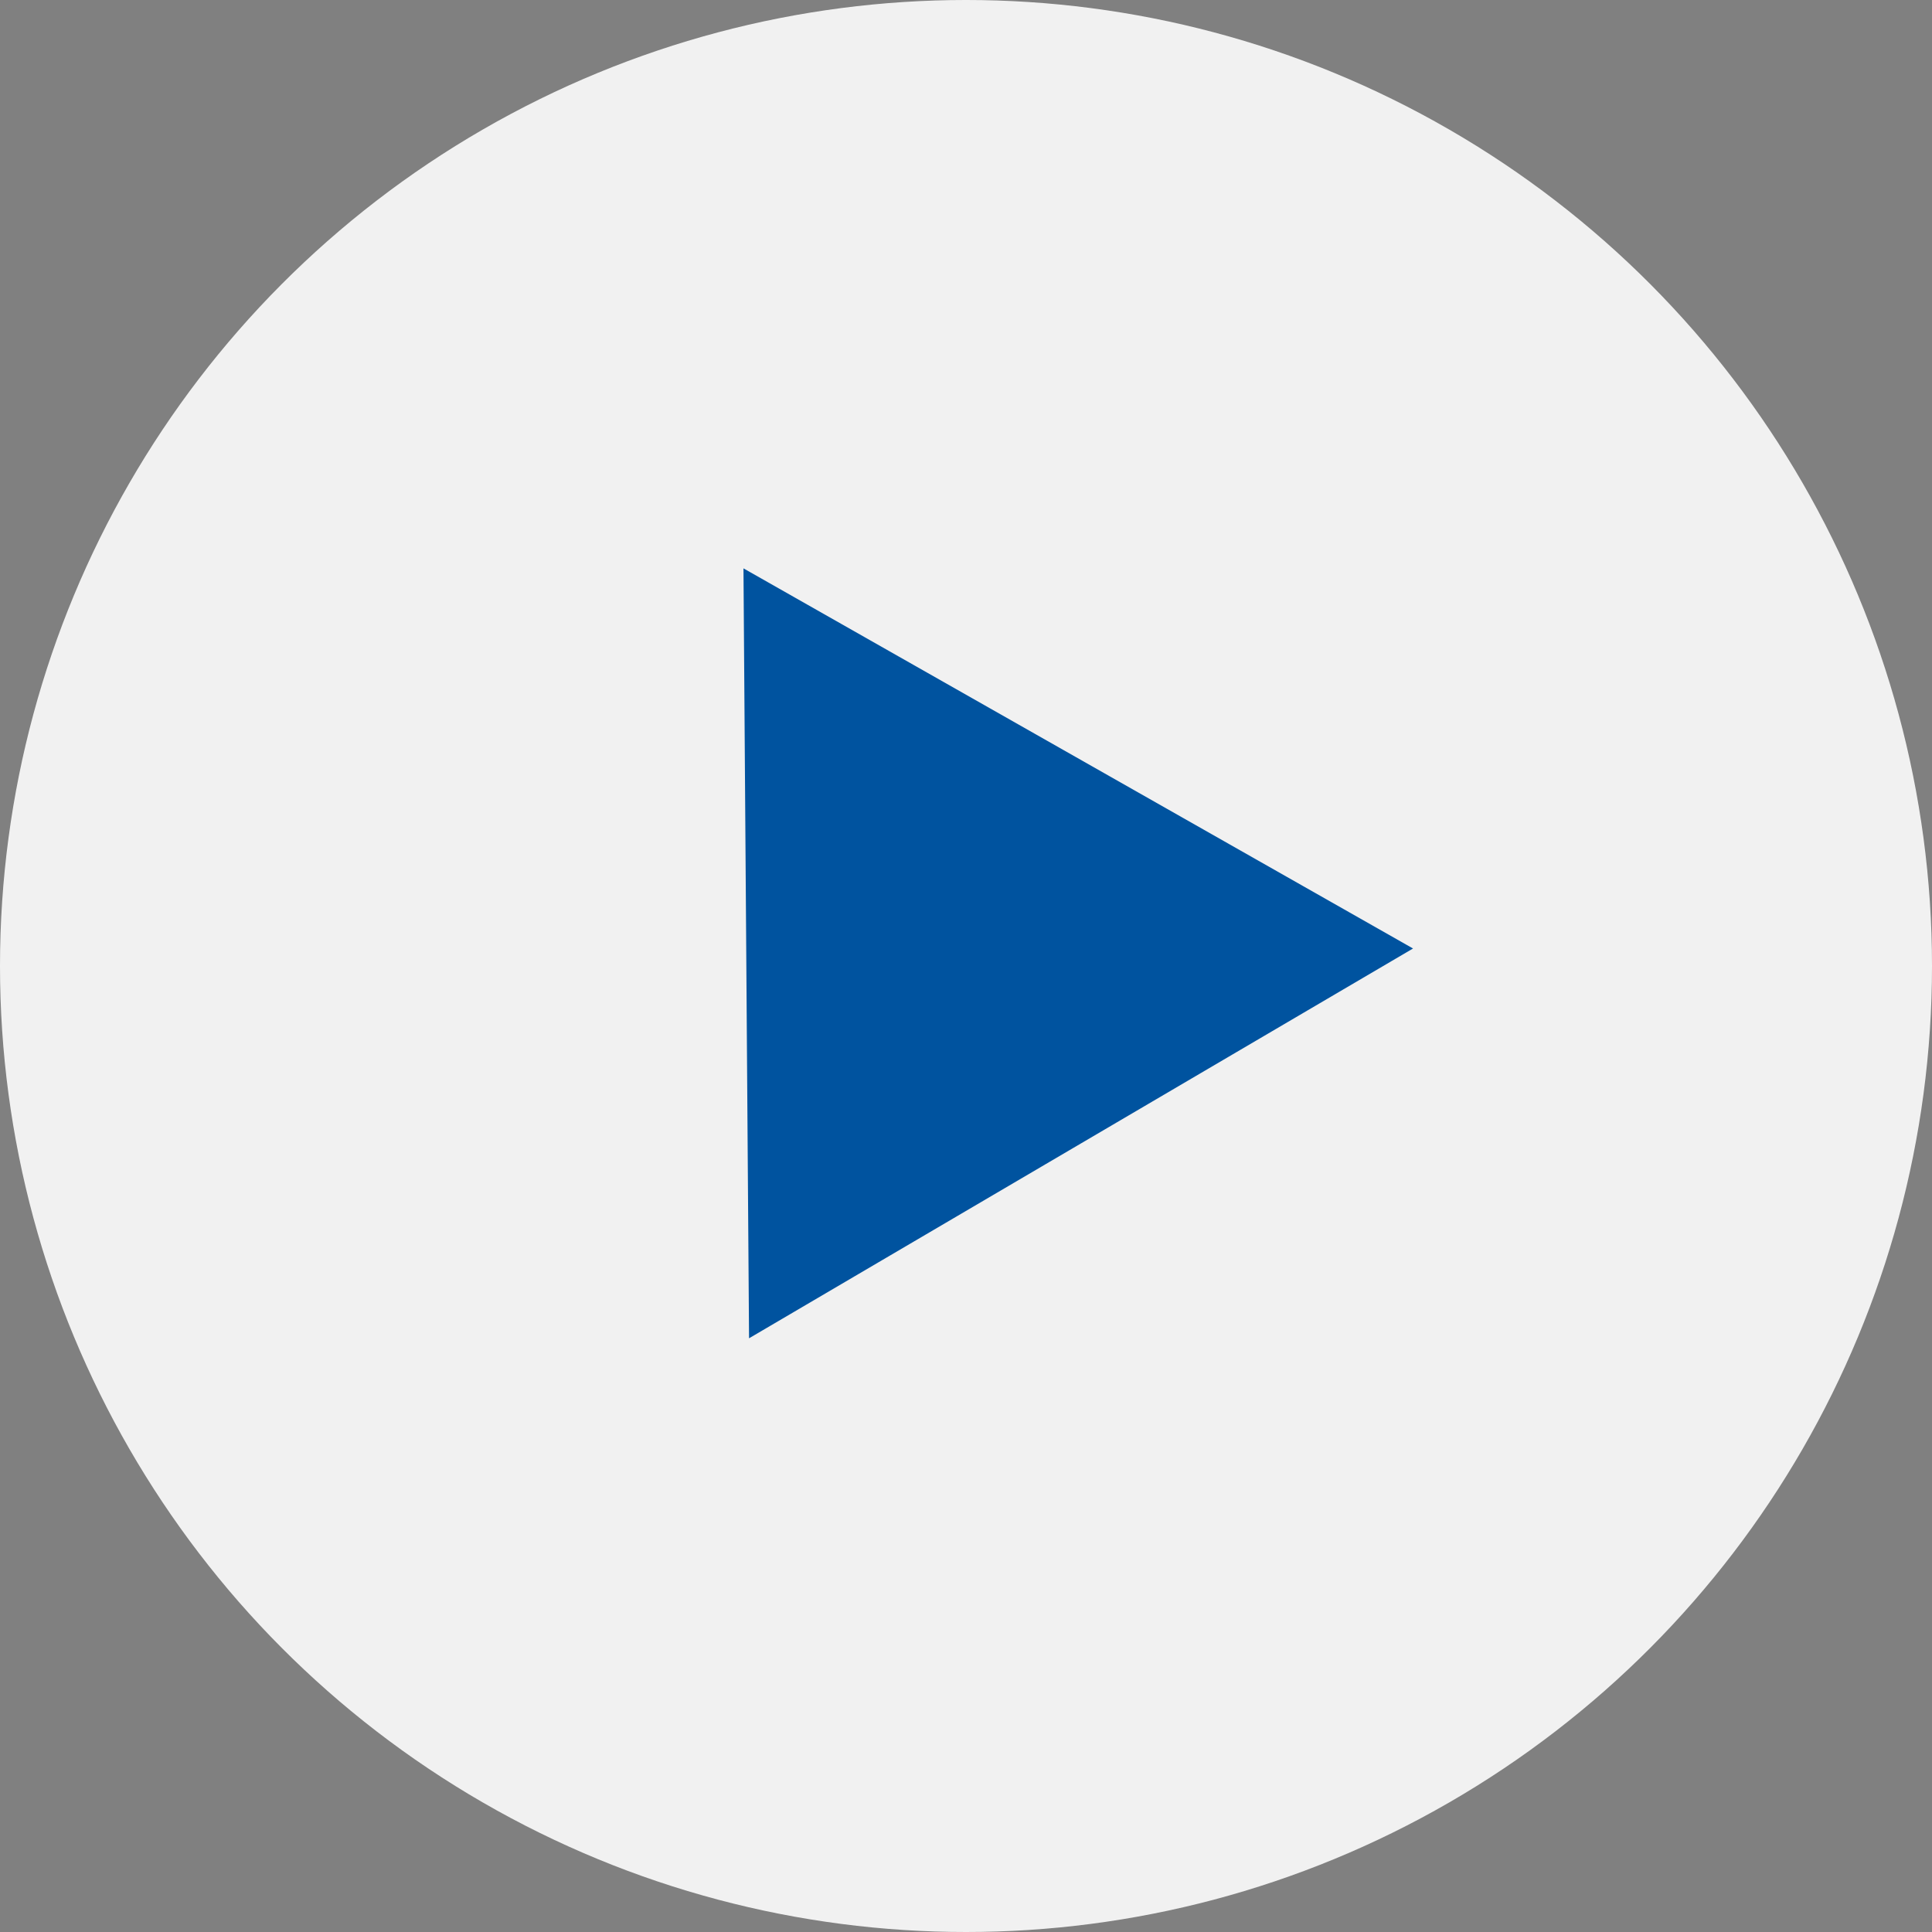
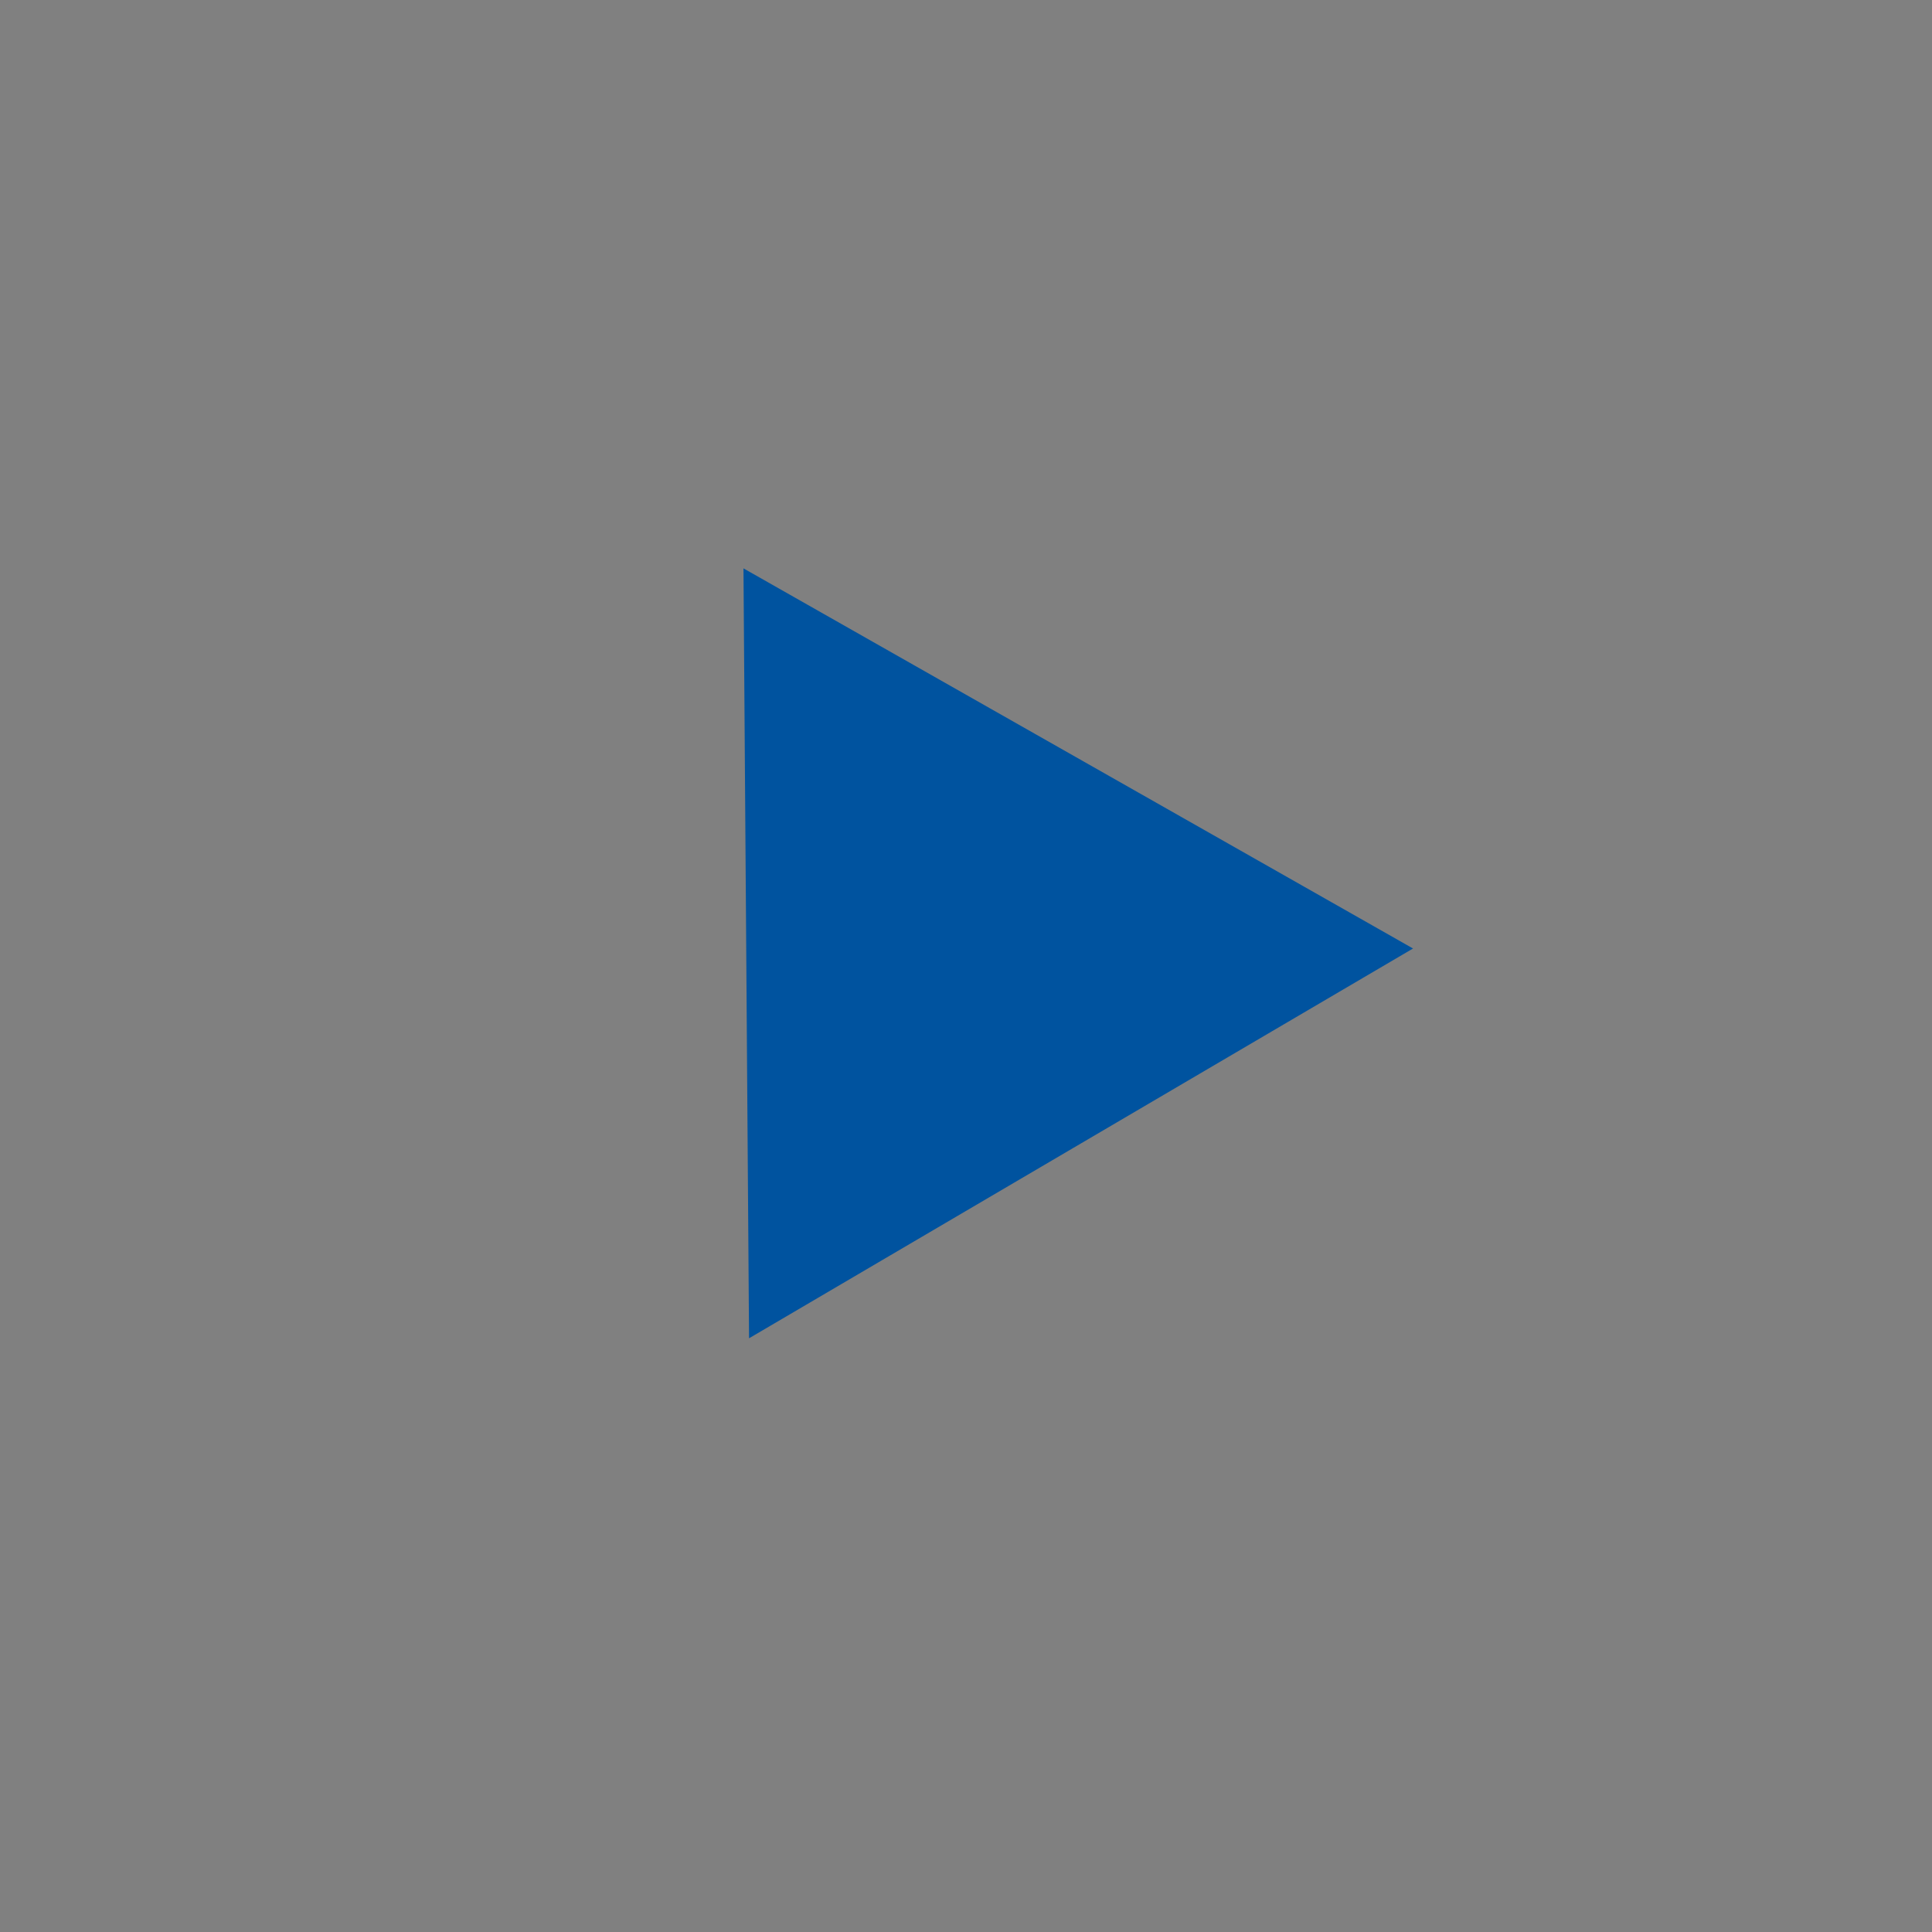
<svg xmlns="http://www.w3.org/2000/svg" width="115" height="115" viewBox="0 0 115 115" fill="none">
  <rect x="0" y="0" width="115" height="115" fill="#808080" stroke="none" />
-   <circle cx="57.5" cy="57.5" r="57.5" fill="white" fill-opacity="0.89" />
  <path d="M84.109 56.458L44.586 79.66L44.254 33.831L84.109 56.458Z" fill="#00539F" />
</svg>